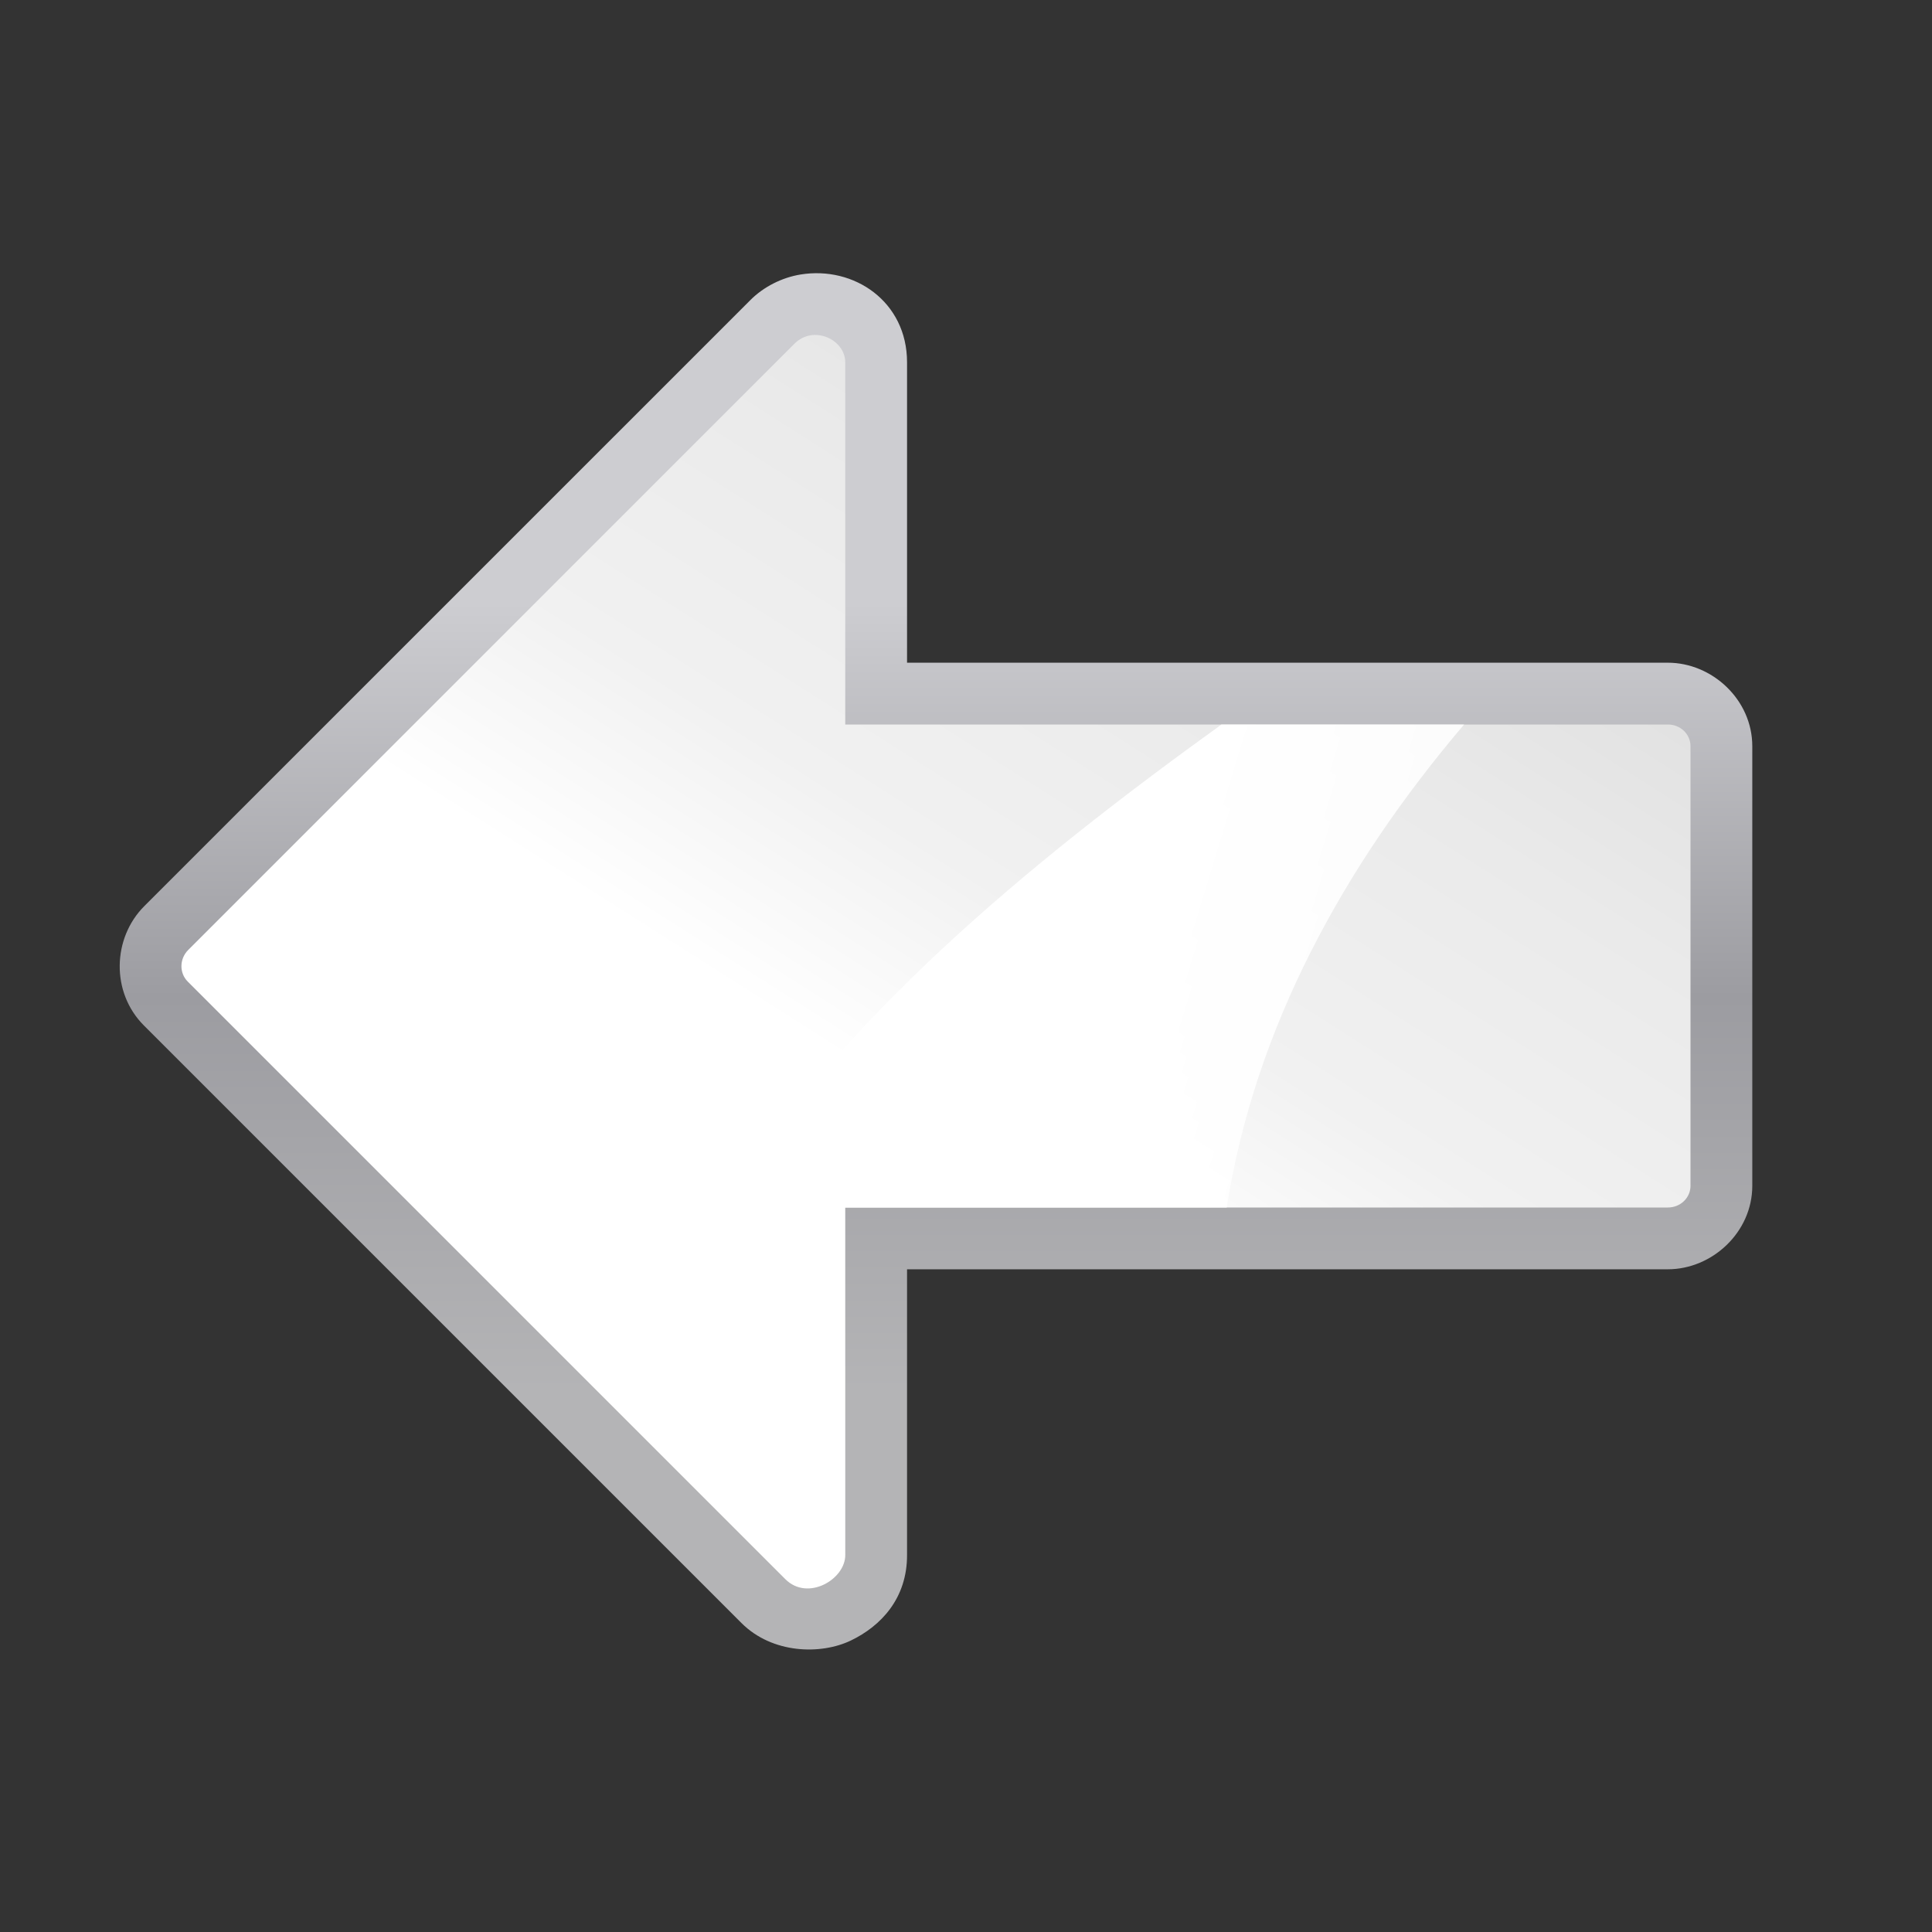
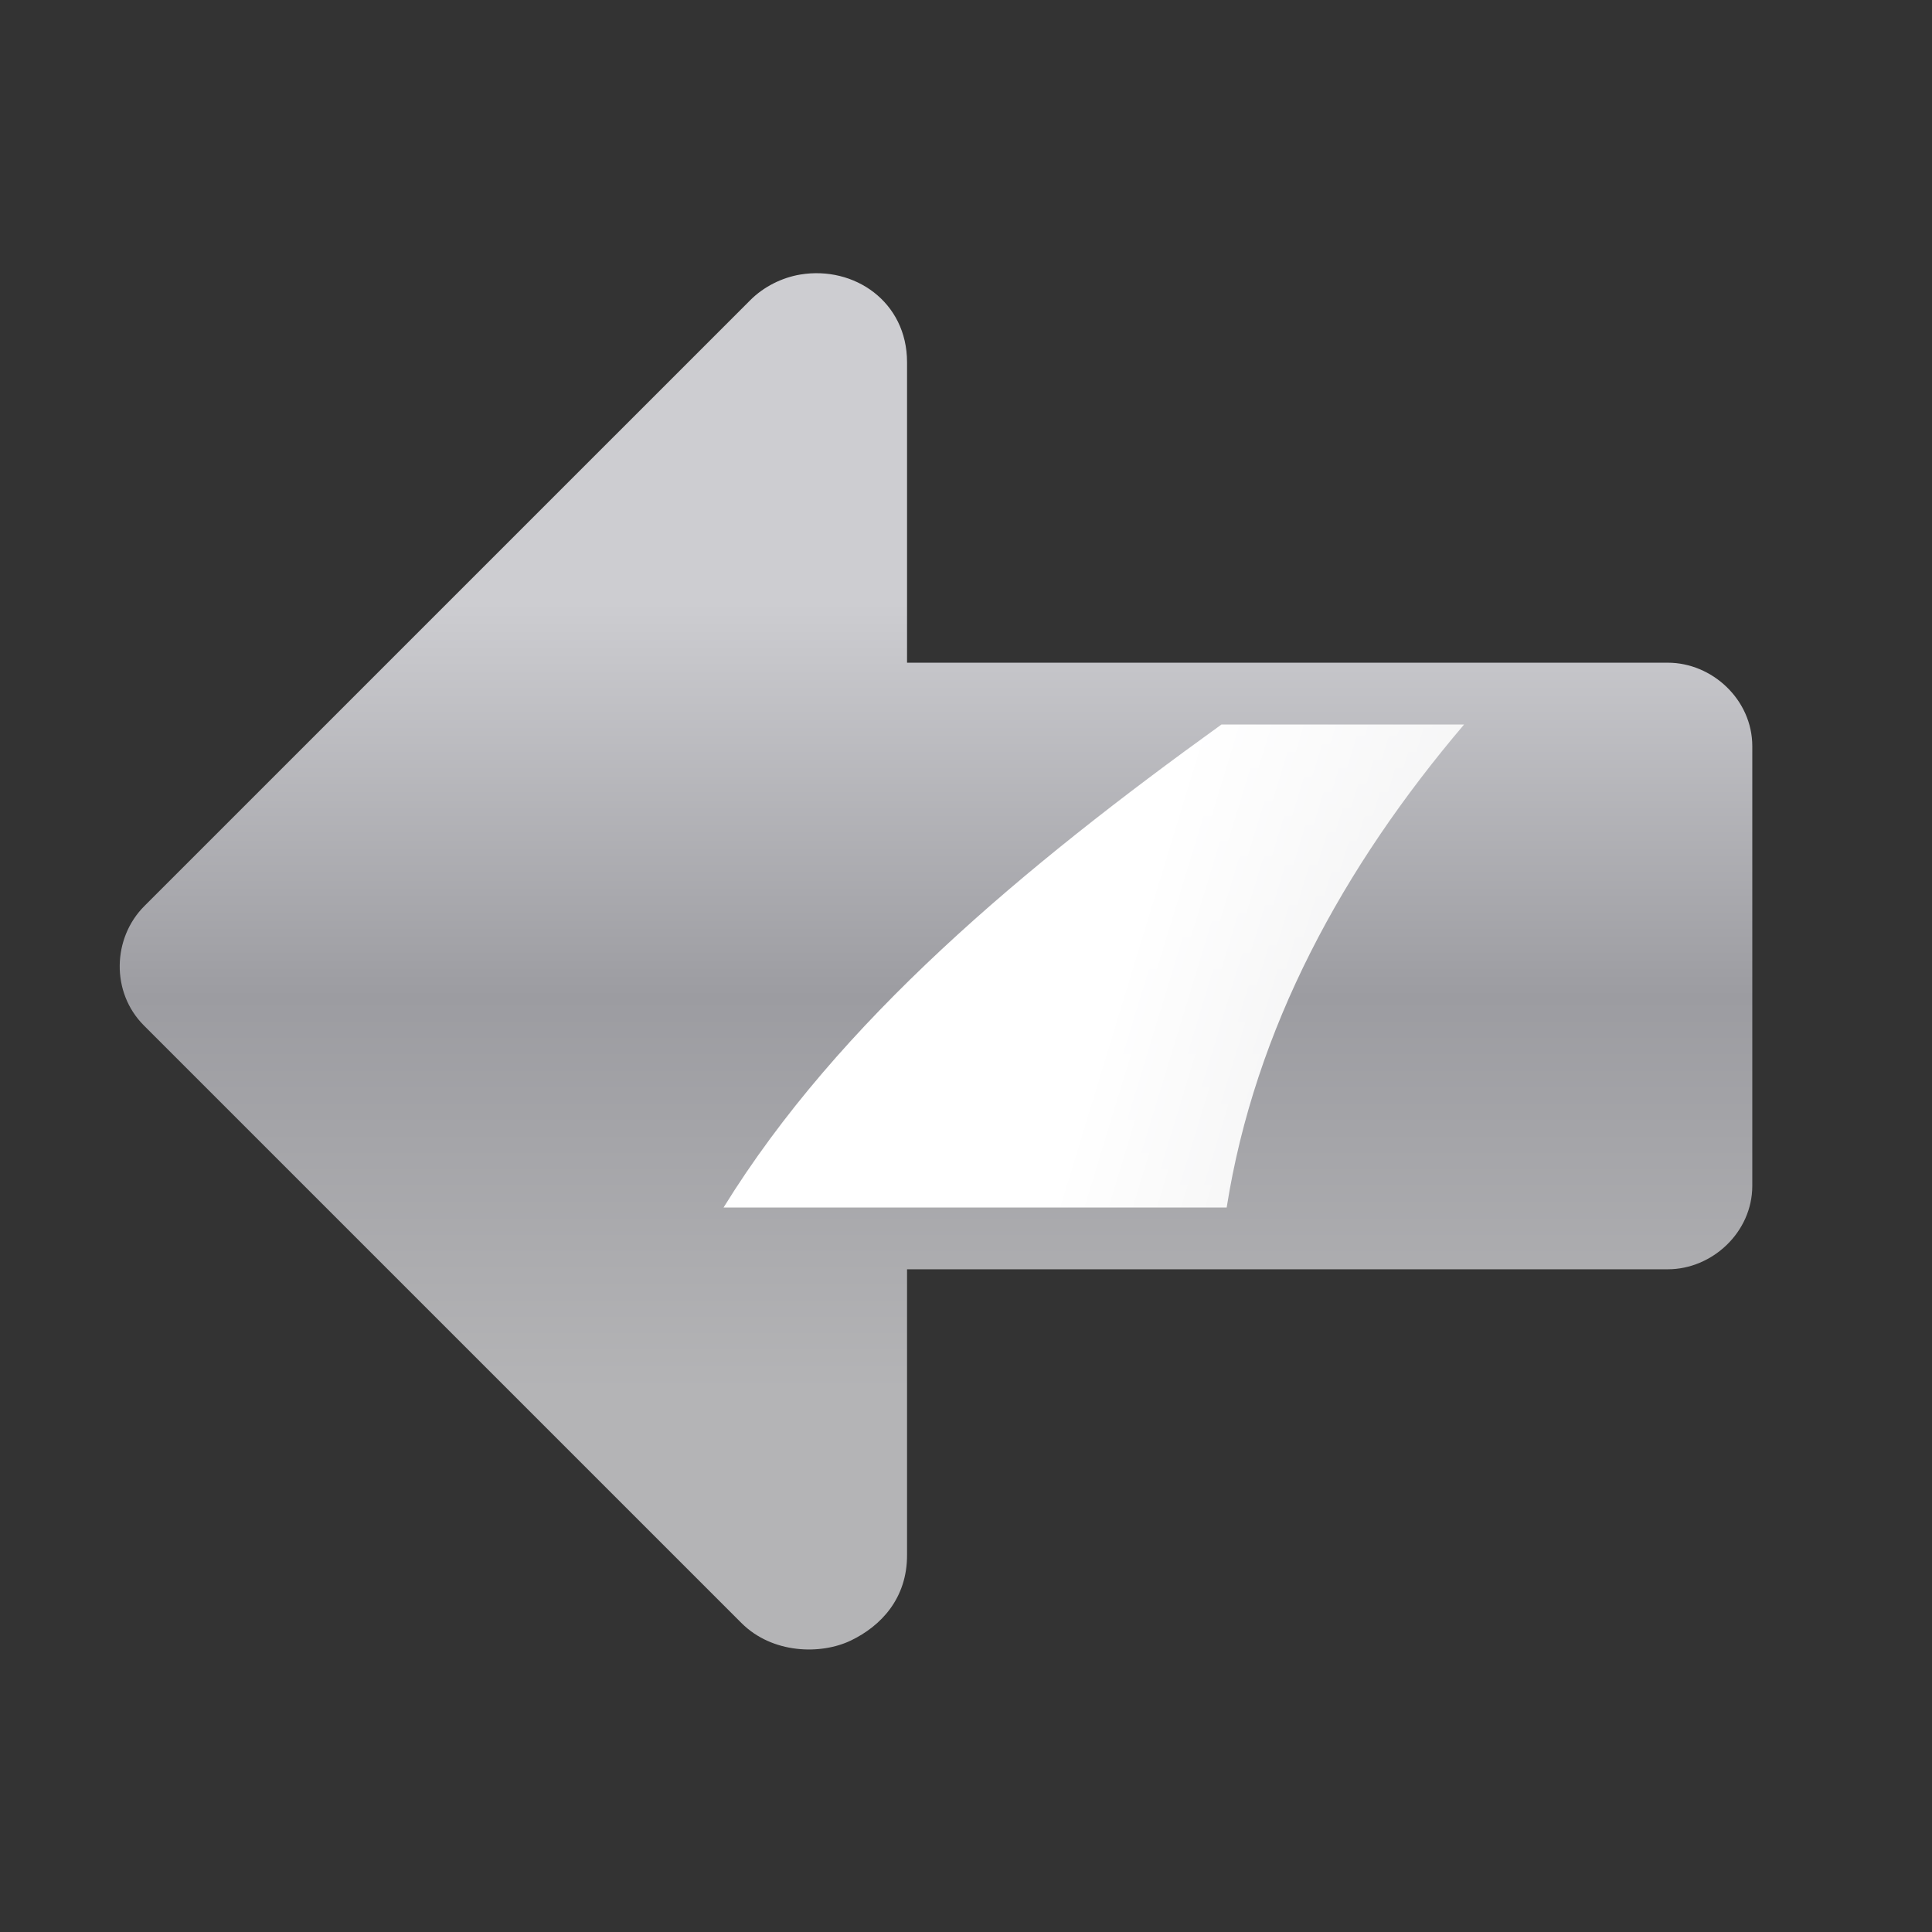
<svg xmlns="http://www.w3.org/2000/svg" xmlns:ns1="http://sodipodi.sourceforge.net/DTD/sodipodi-0.dtd" xmlns:ns2="http://www.inkscape.org/namespaces/inkscape" xmlns:xlink="http://www.w3.org/1999/xlink" width="128" height="128" id="svg3408" ns1:version="0.32" ns2:version="0.46+devel" version="1.0" ns1:docname="draw-arrow-back.svgz" ns2:output_extension="org.inkscape.output.svgz.inkscape" ns2:export-filename="/home/pinheiro/artwork/Oxygen/scribus/scalable/small/16x16/draw-arrow-back.png" ns2:export-xdpi="11.25" ns2:export-ydpi="11.25">
  <rect width="100%" height="100%" fill="#333333" stroke="none" />
  <defs id="defs3410">
    <ns2:perspective ns1:type="inkscape:persp3d" ns2:vp_x="0 : 64 : 1" ns2:vp_y="0 : 1000 : 0" ns2:vp_z="128 : 64 : 1" ns2:persp3d-origin="64 : 42.666667 : 1" id="perspective27" />
    <linearGradient ns2:collect="always" id="linearGradient3310">
      <stop style="stop-color:#ffffff;stop-opacity:1;" offset="0" id="stop3312" />
      <stop style="stop-color:#ffffff;stop-opacity:0;" offset="1" id="stop3314" />
    </linearGradient>
    <linearGradient id="linearGradient3369">
      <stop style="stop-color:#ffffff;stop-opacity:1;" offset="0" id="stop3372" />
      <stop id="stop3374" offset="0.426" style="stop-color:#ffffff;stop-opacity:1;" />
      <stop id="stop3376" offset="0.589" style="stop-color:#f1f1f1;stop-opacity:1;" />
      <stop style="stop-color:#eaeaea;stop-opacity:1;" offset="0.802" id="stop3378" />
      <stop style="stop-color:#dfdfdf;stop-opacity:1;" offset="1" id="stop3384" />
    </linearGradient>
    <linearGradient id="linearGradient7422">
      <stop id="stop7424" offset="0" style="stop-color:#b4b4b6;stop-opacity:1;" />
      <stop style="stop-color:#9c9ca1;stop-opacity:1;" offset="0.5" id="stop5348" />
      <stop style="stop-color:#cdcdd1;stop-opacity:1;" offset="1" id="stop7426" />
    </linearGradient>
    <linearGradient ns2:collect="always" xlink:href="#linearGradient7422" id="linearGradient2330" gradientUnits="userSpaceOnUse" gradientTransform="matrix(0.081,0,0,0.078,182.745,-6.902)" x1="405.95" y1="1324.779" x2="399.775" y2="388.952" />
    <linearGradient ns2:collect="always" xlink:href="#linearGradient3310" id="linearGradient3320" gradientUnits="userSpaceOnUse" x1="88.562" y1="22" x2="193.125" y2="48" gradientTransform="matrix(1.225,0,0,1,-31.129,32)" />
    <linearGradient ns2:collect="always" xlink:href="#linearGradient3369" id="linearGradient2360" gradientUnits="userSpaceOnUse" gradientTransform="matrix(0.733,0,0,0.444,37.909,35.556)" x1="-11.566" y1="145.653" x2="112" y2="28" />
    <linearGradient ns2:collect="always" xlink:href="#linearGradient3369" id="linearGradient2813" gradientUnits="userSpaceOnUse" gradientTransform="matrix(0.733,0,0,0.444,37.909,35.556)" x1="-11.566" y1="145.653" x2="112" y2="28" />
    <linearGradient ns2:collect="always" xlink:href="#linearGradient7422" id="linearGradient2817" gradientUnits="userSpaceOnUse" gradientTransform="matrix(0.733,0,0,0.444,37.909,35.556)" x1="112" y1="127.408" x2="112" y2="10" />
  </defs>
  <ns1:namedview id="base" pagecolor="#ffffff" bordercolor="#666666" borderopacity="1.0" ns2:pageopacity="0.0" ns2:pageshadow="2" ns2:zoom="2.0000001" ns2:cx="74.075113" ns2:cy="66.107701" ns2:document-units="px" ns2:current-layer="layer1" height="128px" width="128px" showborder="true" ns2:showpageshadow="false" showgrid="true" ns2:window-width="796" ns2:window-height="775" ns2:window-x="770" ns2:window-y="25" showguides="true" ns2:guide-bbox="true">
    <ns2:grid id="GridFromPre046Settings" type="xygrid" originx="0px" originy="0px" spacingx="4px" spacingy="4px" color="#0000ff" empcolor="#0000ff" opacity="0.2" empopacity="0.4" empspacing="2" />
  </ns1:namedview>
  <g ns2:label="Livello 1" ns2:groupmode="layer" id="layer1">
    <path style="fill:url(#linearGradient2817);fill-opacity:1;fill-rule:evenodd;stroke:none" d="m 53.031,18.188 c -1.219,0.2 -2.432,0.807 -3.312,1.688 L 9.562,60.031 C 7.444,62.15 7.343,65.749 9.531,67.938 L 49.125,107.531 c 2.041,2.041 5.254,2.116 7.25,1.156 1.981,-0.953 3.737,-2.787 3.719,-5.688 -1.45e-4,-0.022 3.59e-4,-0.04 0,-0.062 l 0,-18.844 50.406,0 c 2.927,0 5.594,-2.446 5.594,-5.531 l 0,-29.125 c 0,-3.086 -2.666,-5.531 -5.594,-5.531 l -50.406,0 0,-19.906 c 0,-4.015 -3.506,-6.396 -7.062,-5.812 z" id="path2815" ns1:nodetypes="cccccssccccccccc" />
-     <path style="fill:url(#linearGradient2360);fill-opacity:1;fill-rule:evenodd;stroke:none;stroke-width:8;stroke-linecap:round;stroke-linejoin:round;stroke-miterlimit:4;stroke-dasharray:none;stroke-opacity:1" d="M 52.631,22.775 12.469,62.938 c -0.588,0.588 -0.597,1.528 -0.031,2.094 l 39.593,39.593 c 1.489,1.489 3.996,0.003 3.97,-1.621 L 56,80 l 54.5,0 c 0.831,0 1.5,-0.637 1.5,-1.438 l 0,-29.125 C 112,48.637 111.331,48 110.5,48 L 56,48 56,24 c 0,-1.49 -2.088,-2.506 -3.369,-1.225 z" id="rect2326" ns1:nodetypes="ccccccccccccc" />
    <path id="path3318" d="M 80.926,48 C 67.843,57.428 55.578,67.626 47.938,80 L 81.271,80 C 83.138,68.153 88.966,57.451 97,48 L 80.926,48 z " style="fill:url(#linearGradient3320);fill-opacity:1;fill-rule:evenodd;stroke:none;stroke-width:1px;stroke-linecap:butt;stroke-linejoin:miter;stroke-opacity:1" />
  </g>
</svg>